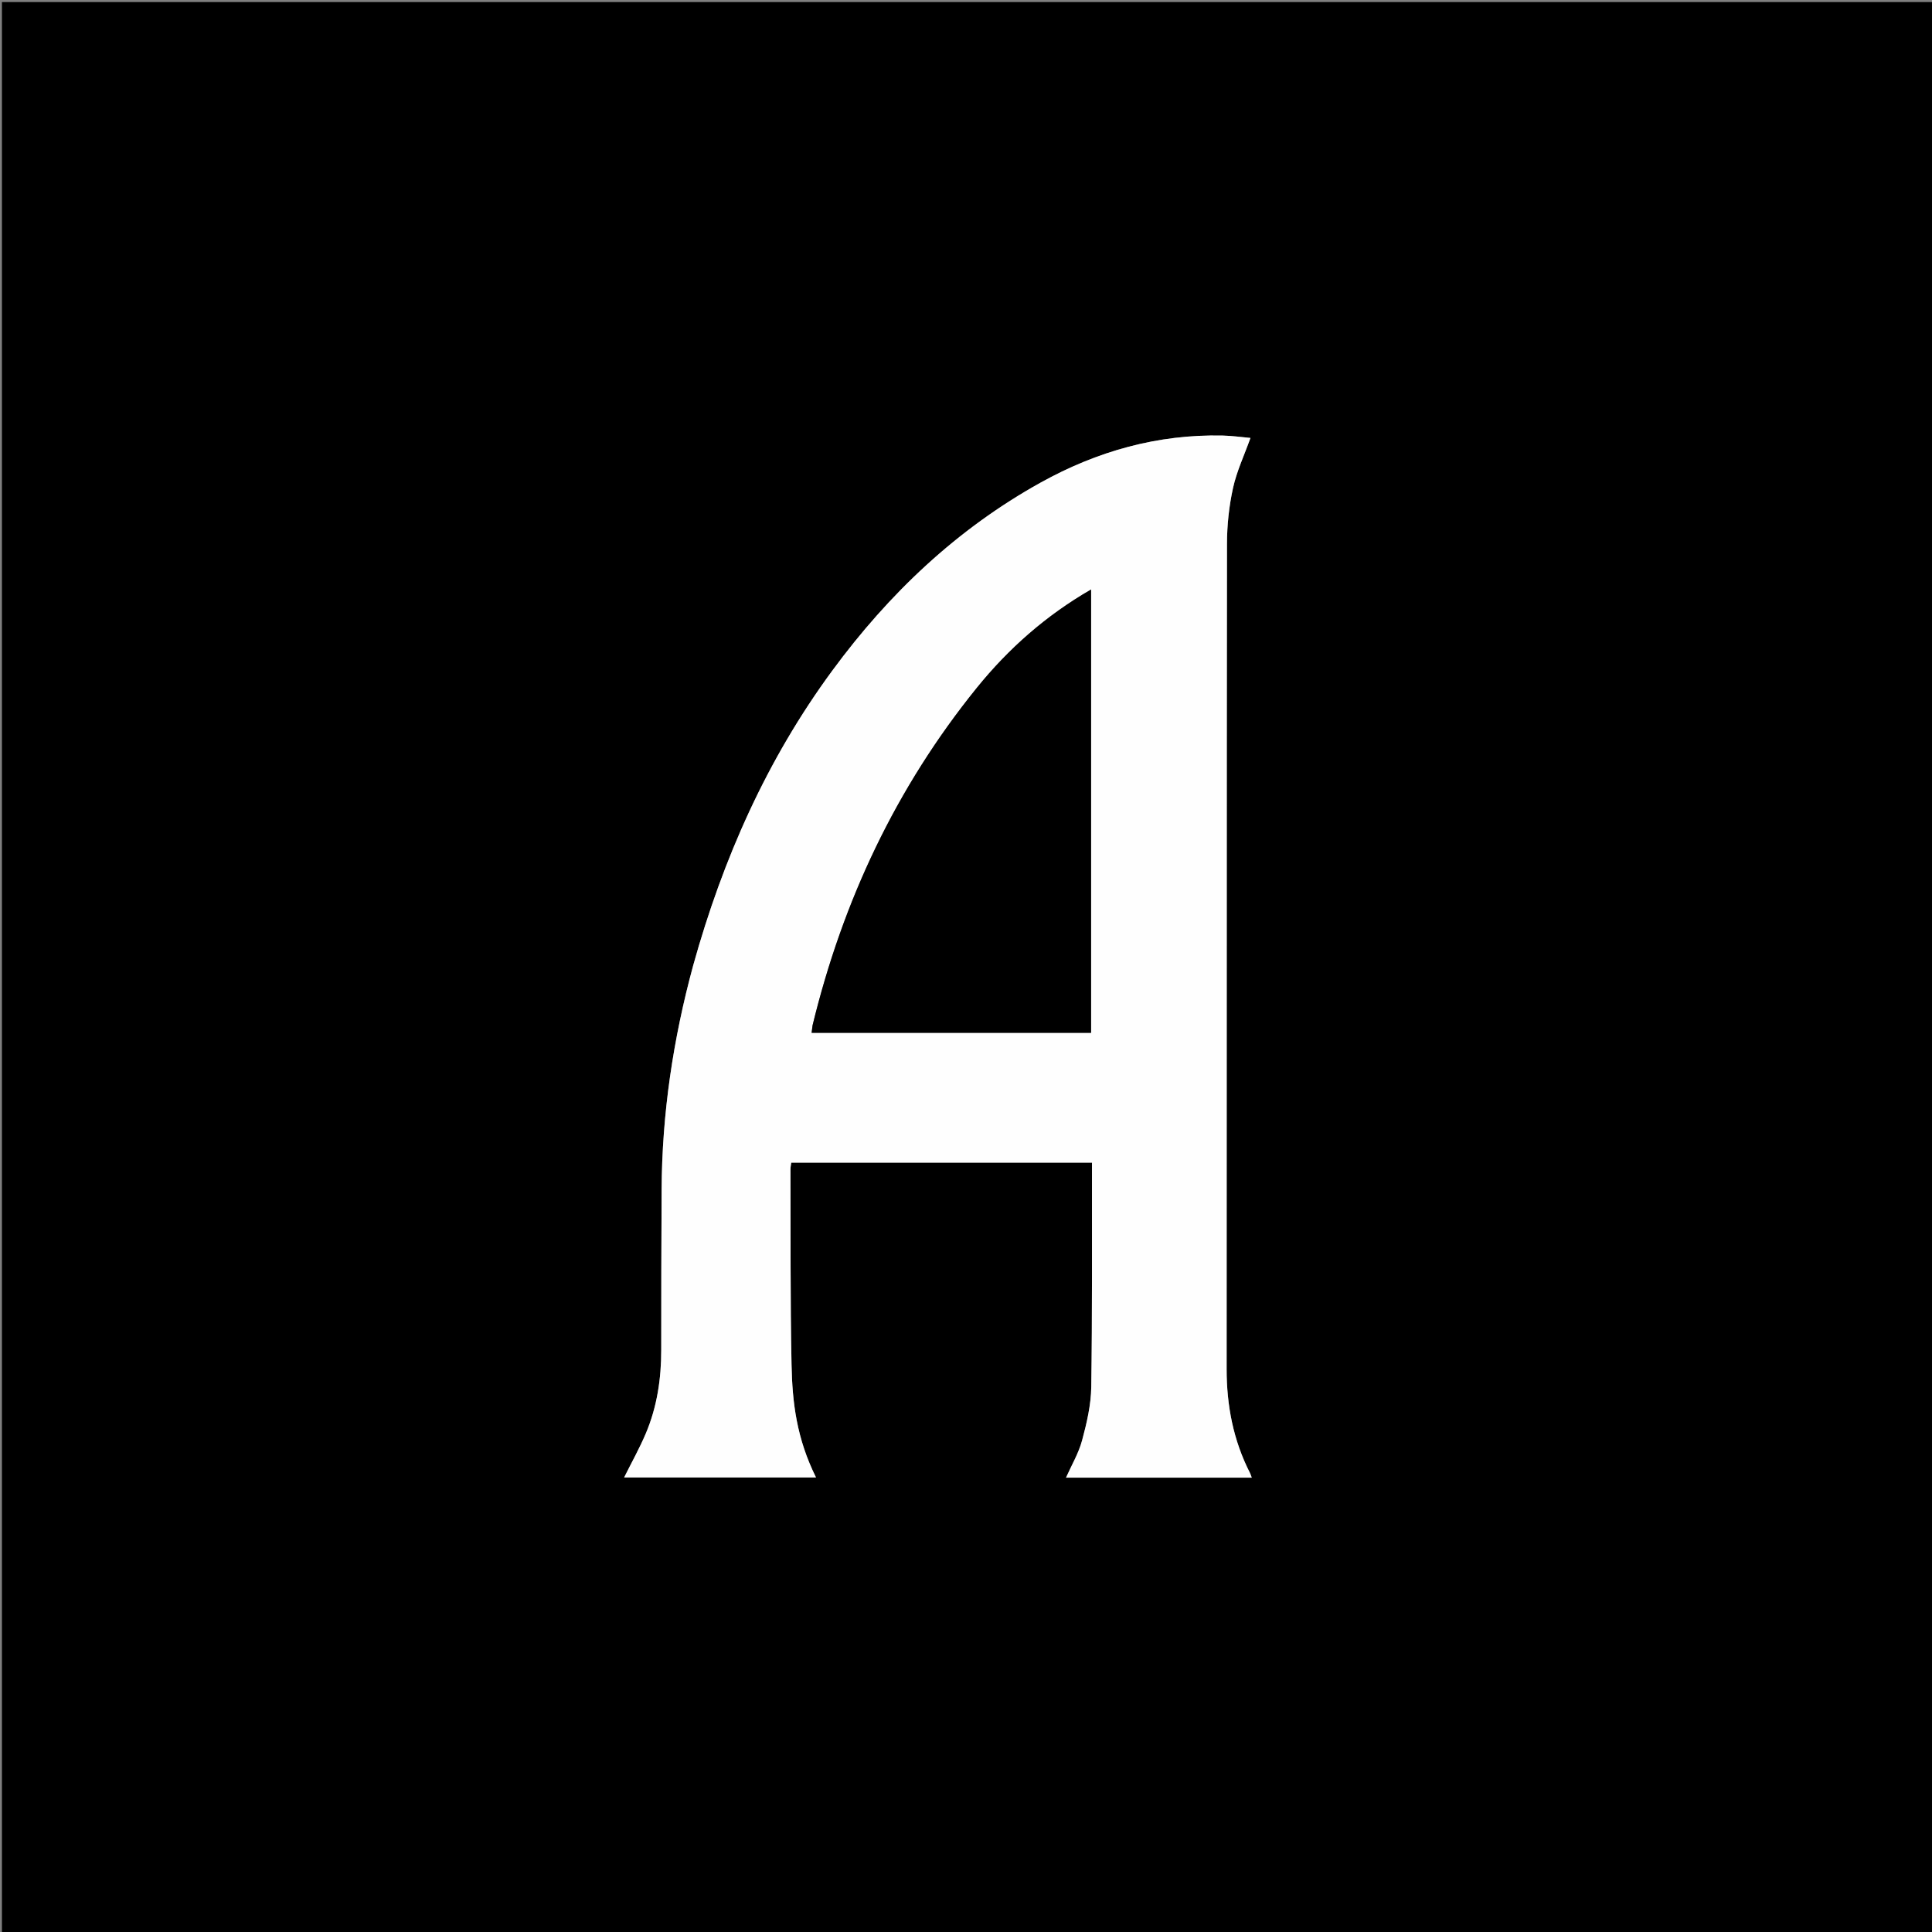
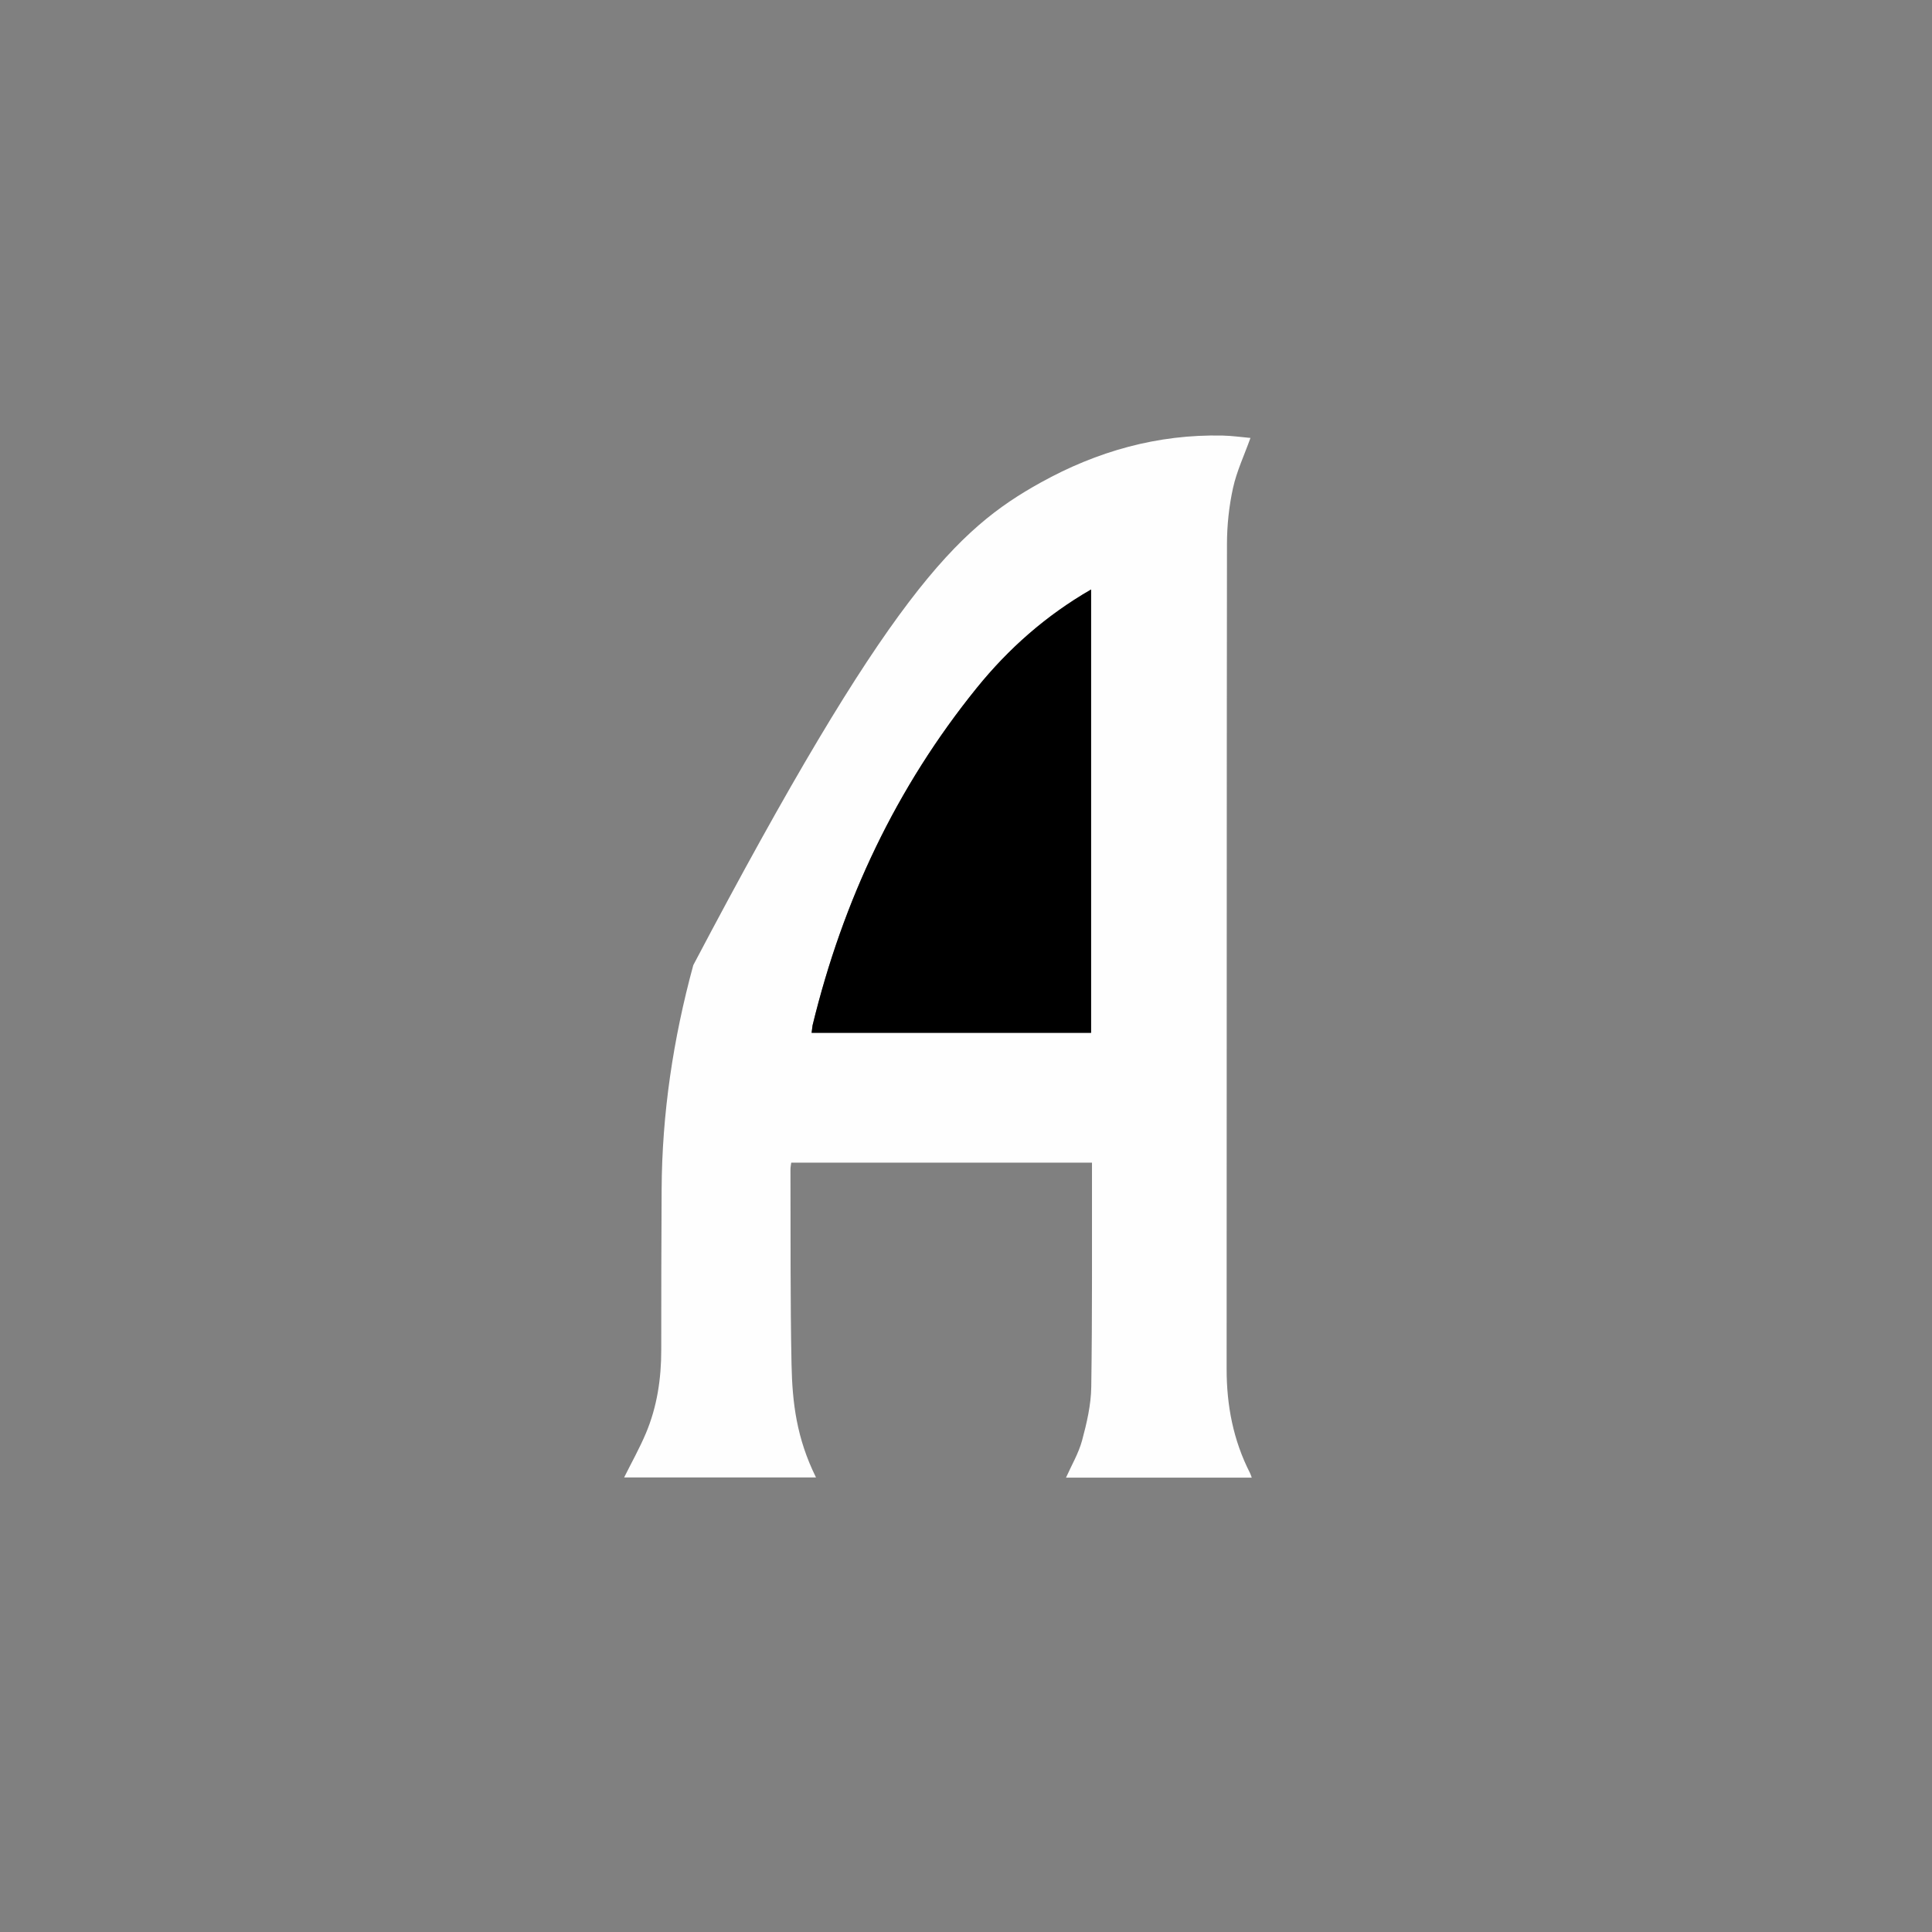
<svg xmlns="http://www.w3.org/2000/svg" version="1.1" id="Layer_1" x="0px" y="0px" width="100%" viewBox="0 0 1030 1030" enable-background="new 0 0 1030 1030" xml:space="preserve">
  <rect x="0" y="0" width="1030" height="1030" fill="#808080" stroke="none" />
-   <path fill="#000000" opacity="1" stroke="none" d=" M499,1031   C332.687,1031 166.874,1031 1.03,1031   C1.03,687.728 1.03,344.457 1.03,1.093   C344.23,1.093 687.46,1.093 1030.845,1.093   C1030.845,344.333 1030.845,687.667 1030.845,1031   C853.79,1031 676.645,1031 499,1031  M369.47,514.933   C358.864,553.992 352.927,593.711 352.732,634.226   C352.596,662.717 352.495,691.209 352.527,719.701   C352.545,735.029 350.307,749.947 344.357,764.083   C340.967,772.135 336.652,779.796 332.741,787.66   C366.633,787.66 400.747,787.66 435.028,787.66   C424.73,766.849 422.401,748.025 421.986,727.398   C421.289,692.765 421.538,658.114 421.416,623.47   C421.411,622.223 421.693,620.975 421.83,619.827   C475.446,619.827 528.659,619.827 582.166,619.827   C582.166,621.124 582.167,622.1 582.166,623.077   C582.11,661.9 582.364,700.729 581.777,739.544   C581.633,749.044 579.38,758.675 576.892,767.922   C575.038,774.81 571.243,781.177 568.309,787.782   C601.147,787.782 634.04,787.782 667.343,787.782   C666.944,786.719 666.736,785.949 666.381,785.254   C657.486,767.834 653.933,749.301 653.947,729.805   C654.046,583.173 653.941,436.54 654.134,289.908   C654.147,279.987 655.225,269.883 657.345,260.202   C659.307,251.246 663.334,242.742 666.652,233.48   C662.023,233.069 656.937,232.327 651.837,232.213   C617.183,231.444 584.913,240.576 554.876,257.238   C510.158,282.043 473.903,316.504 443.727,357.522   C408.871,404.902 385.428,457.707 369.47,514.933  z" />
-   <path fill="#FEFEFE" opacity="1" stroke="none" d=" M369.609,514.547   C385.428,457.707 408.871,404.902 443.727,357.522   C473.903,316.504 510.158,282.043 554.876,257.238   C584.913,240.576 617.183,231.444 651.837,232.213   C656.937,232.327 662.023,233.069 666.652,233.48   C663.334,242.742 659.307,251.246 657.345,260.202   C655.225,269.883 654.147,279.987 654.134,289.908   C653.941,436.54 654.046,583.173 653.947,729.805   C653.933,749.301 657.486,767.834 666.381,785.254   C666.736,785.949 666.944,786.719 667.343,787.782   C634.04,787.782 601.147,787.782 568.309,787.782   C571.243,781.177 575.038,774.81 576.892,767.922   C579.38,758.675 581.633,749.044 581.777,739.544   C582.364,700.729 582.11,661.9 582.166,623.077   C582.167,622.1 582.166,621.124 582.166,619.827   C528.659,619.827 475.446,619.827 421.83,619.827   C421.693,620.975 421.411,622.223 421.416,623.47   C421.538,658.114 421.289,692.765 421.986,727.398   C422.401,748.025 424.73,766.849 435.028,787.66   C400.747,787.66 366.633,787.66 332.741,787.66   C336.652,779.796 340.967,772.135 344.357,764.083   C350.307,749.947 352.545,735.029 352.527,719.701   C352.495,691.209 352.596,662.717 352.732,634.226   C352.927,593.711 358.864,553.992 369.609,514.547  M433.12,547.017   C432.973,548.256 432.825,549.496 432.69,550.623   C482.698,550.623 532.392,550.623 581.682,550.623   C581.682,471.761 581.682,393.276 581.682,314.279   C557.601,328.169 537.622,345.856 520.657,366.849   C477.802,419.877 449.402,480.025 433.12,547.017  z" />
+   <path fill="#FEFEFE" opacity="1" stroke="none" d=" M369.609,514.547   C473.903,316.504 510.158,282.043 554.876,257.238   C584.913,240.576 617.183,231.444 651.837,232.213   C656.937,232.327 662.023,233.069 666.652,233.48   C663.334,242.742 659.307,251.246 657.345,260.202   C655.225,269.883 654.147,279.987 654.134,289.908   C653.941,436.54 654.046,583.173 653.947,729.805   C653.933,749.301 657.486,767.834 666.381,785.254   C666.736,785.949 666.944,786.719 667.343,787.782   C634.04,787.782 601.147,787.782 568.309,787.782   C571.243,781.177 575.038,774.81 576.892,767.922   C579.38,758.675 581.633,749.044 581.777,739.544   C582.364,700.729 582.11,661.9 582.166,623.077   C582.167,622.1 582.166,621.124 582.166,619.827   C528.659,619.827 475.446,619.827 421.83,619.827   C421.693,620.975 421.411,622.223 421.416,623.47   C421.538,658.114 421.289,692.765 421.986,727.398   C422.401,748.025 424.73,766.849 435.028,787.66   C400.747,787.66 366.633,787.66 332.741,787.66   C336.652,779.796 340.967,772.135 344.357,764.083   C350.307,749.947 352.545,735.029 352.527,719.701   C352.495,691.209 352.596,662.717 352.732,634.226   C352.927,593.711 358.864,553.992 369.609,514.547  M433.12,547.017   C432.973,548.256 432.825,549.496 432.69,550.623   C482.698,550.623 532.392,550.623 581.682,550.623   C581.682,471.761 581.682,393.276 581.682,314.279   C557.601,328.169 537.622,345.856 520.657,366.849   C477.802,419.877 449.402,480.025 433.12,547.017  z" />
  <path fill="#000000" opacity="1" stroke="none" d=" M433.211,546.573   C449.402,480.025 477.802,419.877 520.657,366.849   C537.622,345.856 557.601,328.169 581.682,314.279   C581.682,393.276 581.682,471.761 581.682,550.623   C532.392,550.623 482.698,550.623 432.69,550.623   C432.825,549.496 432.973,548.256 433.211,546.573  z" />
</svg>